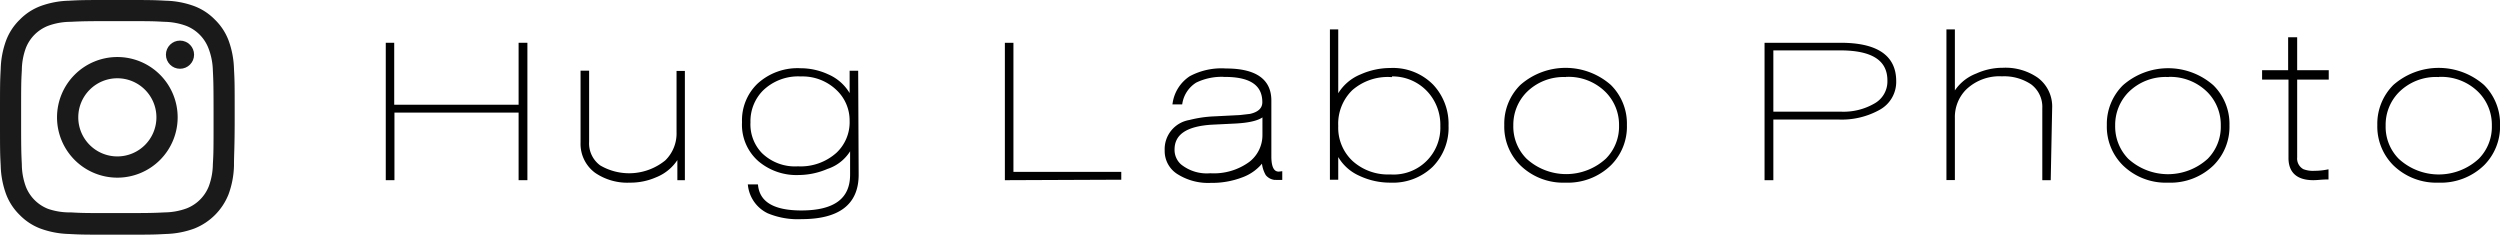
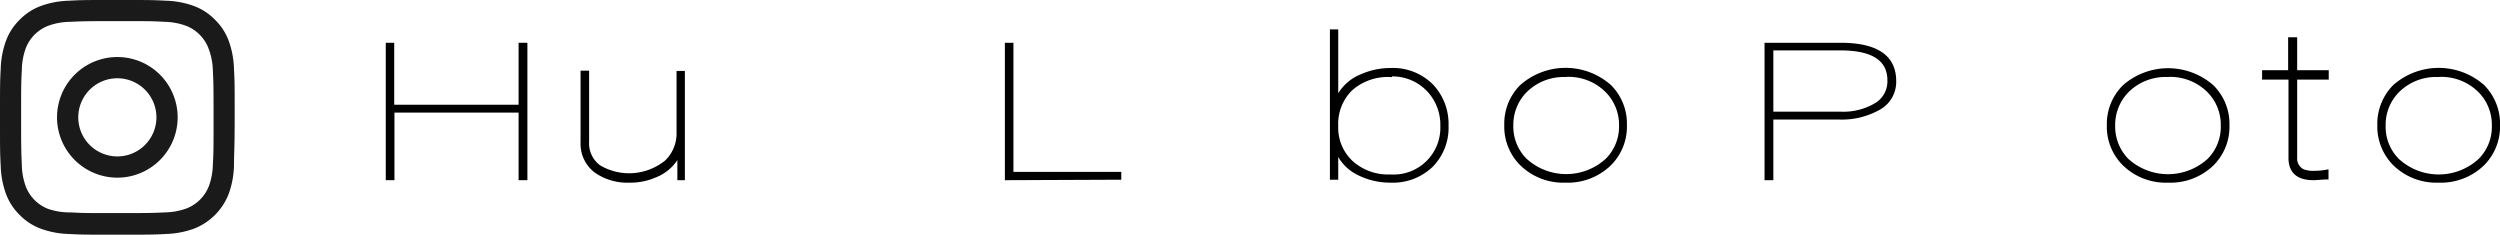
<svg xmlns="http://www.w3.org/2000/svg" viewBox="0 0 213.05 20">
  <defs>
    <style>.cls-1{stroke:#000;stroke-miterlimit:10;stroke-width:0.25px;}.cls-2{fill:#1a1a1a;}</style>
  </defs>
  <g id="レイヤー_2" data-name="レイヤー 2">
    <g id="レイヤー_1-2" data-name="レイヤー 1">
      <path class="cls-1" d="M44.32,15.23V9.47H33.49v5.76H33V3.77h.47V9.05H44.32V3.77h.5V15.23Z" />
      <path class="cls-1" d="M57.85,15.23V13.18a3.77,3.77,0,0,1-2,1.82,5.28,5.28,0,0,1-2.16.44,4.74,4.74,0,0,1-2.91-.82,2.94,2.94,0,0,1-1.18-2.47v-6h.48v5.92a2.45,2.45,0,0,0,1,2.13,5,5,0,0,0,5.7-.44,3.33,3.33,0,0,0,1-2.5V6.17h.46v9.06Z" />
-       <path class="cls-1" d="M73.05,14.89q0,3.66-4.75,3.66a6.54,6.54,0,0,1-2.83-.49,2.88,2.88,0,0,1-1.6-2.22h.61q.27,2.22,3.81,2.22c2.86,0,4.28-1.06,4.28-3.17V12.4a3.48,3.48,0,0,1-2.1,1.88,6.16,6.16,0,0,1-2.39.51,4.89,4.89,0,0,1-3.36-1.14,4,4,0,0,1-1.36-3.23,4.2,4.2,0,0,1,1.27-3.19,4.93,4.93,0,0,1,3.6-1.29,5.49,5.49,0,0,1,2.3.51,3.81,3.81,0,0,1,2,2V6.15h.48Zm-4.8-8.5a4.43,4.43,0,0,0-3.34,1.26,3.84,3.84,0,0,0-1.08,2.77,3.65,3.65,0,0,0,1,2.7A4.16,4.16,0,0,0,68,14.3a4.69,4.69,0,0,0,3.38-1.2,3.69,3.69,0,0,0,1.15-2.79,3.68,3.68,0,0,0-1.13-2.7A4.31,4.31,0,0,0,68.25,6.39Z" />
      <path class="cls-1" d="M85.76,15.23V3.77h.48v11h9.19v.42Z" />
-       <path class="cls-1" d="M109.15,14.73l0,.48h-.48a1,1,0,0,1-.7-.36,2.47,2.47,0,0,1-.32-1.24A3.83,3.83,0,0,1,105.82,15a7.1,7.1,0,0,1-2.64.46,4.75,4.75,0,0,1-2.71-.69,2.19,2.19,0,0,1-1.09-1.95,2.39,2.39,0,0,1,2-2.47,10.09,10.09,0,0,1,2.13-.31l2.16-.11.87-.1c.77-.17,1.16-.55,1.16-1.12q0-2.28-3.3-2.28a5.09,5.09,0,0,0-2.52.5,2.71,2.71,0,0,0-1.24,1.84h-.58a3.19,3.19,0,0,1,1.4-2.17,5.59,5.59,0,0,1,3-.64q3.77,0,3.76,2.62v4.75c0,.95.25,1.42.76,1.42Zm-1.44-5c-.33.39-1.19.62-2.58.68l-1.84.09c-2.23.13-3.33.88-3.32,2.27a1.78,1.78,0,0,0,.59,1.33,3.62,3.62,0,0,0,2.58.79,5.25,5.25,0,0,0,3.41-1,3,3,0,0,0,1.16-2.4Z" />
      <path class="cls-1" d="M118.5,15.44a6,6,0,0,1-2.64-.59,3.78,3.78,0,0,1-1.94-2v2.34h-.46V2.63h.46V8.45a3.87,3.87,0,0,1,2.09-2,6.12,6.12,0,0,1,2.49-.53,4.68,4.68,0,0,1,3.55,1.39,4.75,4.75,0,0,1,1.27,3.4A4.61,4.61,0,0,1,122,14.13,4.76,4.76,0,0,1,118.5,15.44Zm0-9a4.72,4.72,0,0,0-3.35,1.16,4.12,4.12,0,0,0-1.23,3.14,4,4,0,0,0,1.26,3.07,4.62,4.62,0,0,0,3.3,1.18,4.11,4.11,0,0,0,4.39-4.25,4.3,4.3,0,0,0-1-2.87A4.18,4.18,0,0,0,118.5,6.39Z" />
      <path class="cls-1" d="M133.41,15.44A5.11,5.11,0,0,1,129.65,14a4.51,4.51,0,0,1-1.33-3.34,4.51,4.51,0,0,1,1.33-3.33,5.71,5.71,0,0,1,7.54,0,4.51,4.51,0,0,1,1.33,3.33A4.51,4.51,0,0,1,137.19,14,5.14,5.14,0,0,1,133.41,15.44Zm0-9A4.59,4.59,0,0,0,130,7.78a4.08,4.08,0,0,0-1.16,2.91A4,4,0,0,0,130,13.61a5.13,5.13,0,0,0,6.94,0,4,4,0,0,0,1.16-2.92,4.08,4.08,0,0,0-1.16-2.91A4.59,4.59,0,0,0,133.43,6.43Z" />
      <path class="cls-1" d="M156.63,10.06H151v5.17h-.5V3.77h6.35q4.62,0,4.62,3.14a2.59,2.59,0,0,1-1.33,2.33A6.52,6.52,0,0,1,156.63,10.06Zm.21-5.89H151V9.64h5.85a5.38,5.38,0,0,0,3-.74,2.27,2.27,0,0,0,1.12-2Q161,4.17,156.84,4.17Z" />
-       <path class="cls-1" d="M174.64,15.23h-.47v-6a2.52,2.52,0,0,0-1-2.14,4.26,4.26,0,0,0-2.56-.71,4.22,4.22,0,0,0-3.14,1.16,3.44,3.44,0,0,0-1,2.51v5.17h-.47V2.63h.47V8.16a3.74,3.74,0,0,1,2-1.78,5.33,5.33,0,0,1,2.21-.48,4.71,4.71,0,0,1,2.9.82,2.92,2.92,0,0,1,1.18,2.49Z" />
      <path class="cls-1" d="M184.77,15.44A5.11,5.11,0,0,1,181,14a4.51,4.51,0,0,1-1.33-3.34A4.51,4.51,0,0,1,181,7.36a5.71,5.71,0,0,1,7.54,0,4.51,4.51,0,0,1,1.33,3.33A4.51,4.51,0,0,1,188.55,14,5.14,5.14,0,0,1,184.77,15.44Zm0-9a4.59,4.59,0,0,0-3.49,1.35,4.11,4.11,0,0,0-1.15,2.91,4.07,4.07,0,0,0,1.15,2.92,5.15,5.15,0,0,0,6.95,0,4,4,0,0,0,1.15-2.92,4.07,4.07,0,0,0-1.15-2.91A4.6,4.6,0,0,0,184.79,6.43Z" />
      <path class="cls-1" d="M195.64,6.66V13.4a1.16,1.16,0,0,0,.6,1.13,2.36,2.36,0,0,0,1,.15,5.76,5.76,0,0,0,1.07-.1v.59c-.43,0-.82.06-1.16.06-1.33,0-2-.59-2-1.77V6.66H192.9V6.11h2.22V3.3h.52V6.11h2.69v.55Z" />
      <path class="cls-1" d="M207.81,15.44A5.12,5.12,0,0,1,204.05,14a4.55,4.55,0,0,1-1.33-3.34,4.55,4.55,0,0,1,1.33-3.33,5.73,5.73,0,0,1,7.55,0,4.55,4.55,0,0,1,1.33,3.33A4.55,4.55,0,0,1,211.6,14,5.16,5.16,0,0,1,207.81,15.44Zm0-9a4.59,4.59,0,0,0-3.48,1.35,4.07,4.07,0,0,0-1.15,2.91,4,4,0,0,0,1.15,2.92,5.15,5.15,0,0,0,7,0,4,4,0,0,0,1.15-2.92,4.07,4.07,0,0,0-1.15-2.91A4.61,4.61,0,0,0,207.83,6.43Z" />
    </g>
    <g id="レイヤー_3" data-name="レイヤー 3">
      <path class="cls-2" d="M10,1.8c2.67,0,3,0,4,.06a5.61,5.61,0,0,1,1.86.34,3.33,3.33,0,0,1,1.9,1.9A5.61,5.61,0,0,1,18.14,6c.05,1,.06,1.37.06,4s0,3-.06,4a5.61,5.61,0,0,1-.34,1.86,3.33,3.33,0,0,1-1.9,1.9,5.61,5.61,0,0,1-1.86.34c-1,.05-1.37.06-4,.06s-3,0-4-.06A5.61,5.61,0,0,1,4.1,17.8a3.33,3.33,0,0,1-1.9-1.9A5.61,5.61,0,0,1,1.86,14c-.05-1-.06-1.37-.06-4s0-3,.06-4A5.61,5.61,0,0,1,2.2,4.1,3.33,3.33,0,0,1,4.1,2.2,5.61,5.61,0,0,1,6,1.86c1-.05,1.37-.06,4-.06M10,0C7.28,0,6.94,0,5.88.06A7.59,7.59,0,0,0,3.45.52,4.85,4.85,0,0,0,1.68,1.68,4.85,4.85,0,0,0,.52,3.45,7.59,7.59,0,0,0,.06,5.88C0,6.94,0,7.28,0,10s0,3.06.06,4.12a7.59,7.59,0,0,0,.46,2.43,4.85,4.85,0,0,0,1.16,1.77,4.85,4.85,0,0,0,1.77,1.16,7.59,7.59,0,0,0,2.43.46C6.94,20,7.28,20,10,20s3.06,0,4.12-.06a7.59,7.59,0,0,0,2.43-.46,5.19,5.19,0,0,0,2.93-2.93,7.59,7.59,0,0,0,.46-2.43c0-1.06.06-1.4.06-4.12s0-3.06-.06-4.12a7.59,7.59,0,0,0-.46-2.43,4.85,4.85,0,0,0-1.16-1.77A4.85,4.85,0,0,0,16.55.52,7.59,7.59,0,0,0,14.12.06C13.06,0,12.72,0,10,0Z" />
      <path class="cls-2" d="M10,4.86A5.14,5.14,0,1,0,15.14,10,5.14,5.14,0,0,0,10,4.86Zm0,8.47A3.33,3.33,0,1,1,13.33,10,3.33,3.33,0,0,1,10,13.33Z" />
-       <circle class="cls-2" cx="15.34" cy="4.66" r="1.2" />
    </g>
  </g>
</svg>